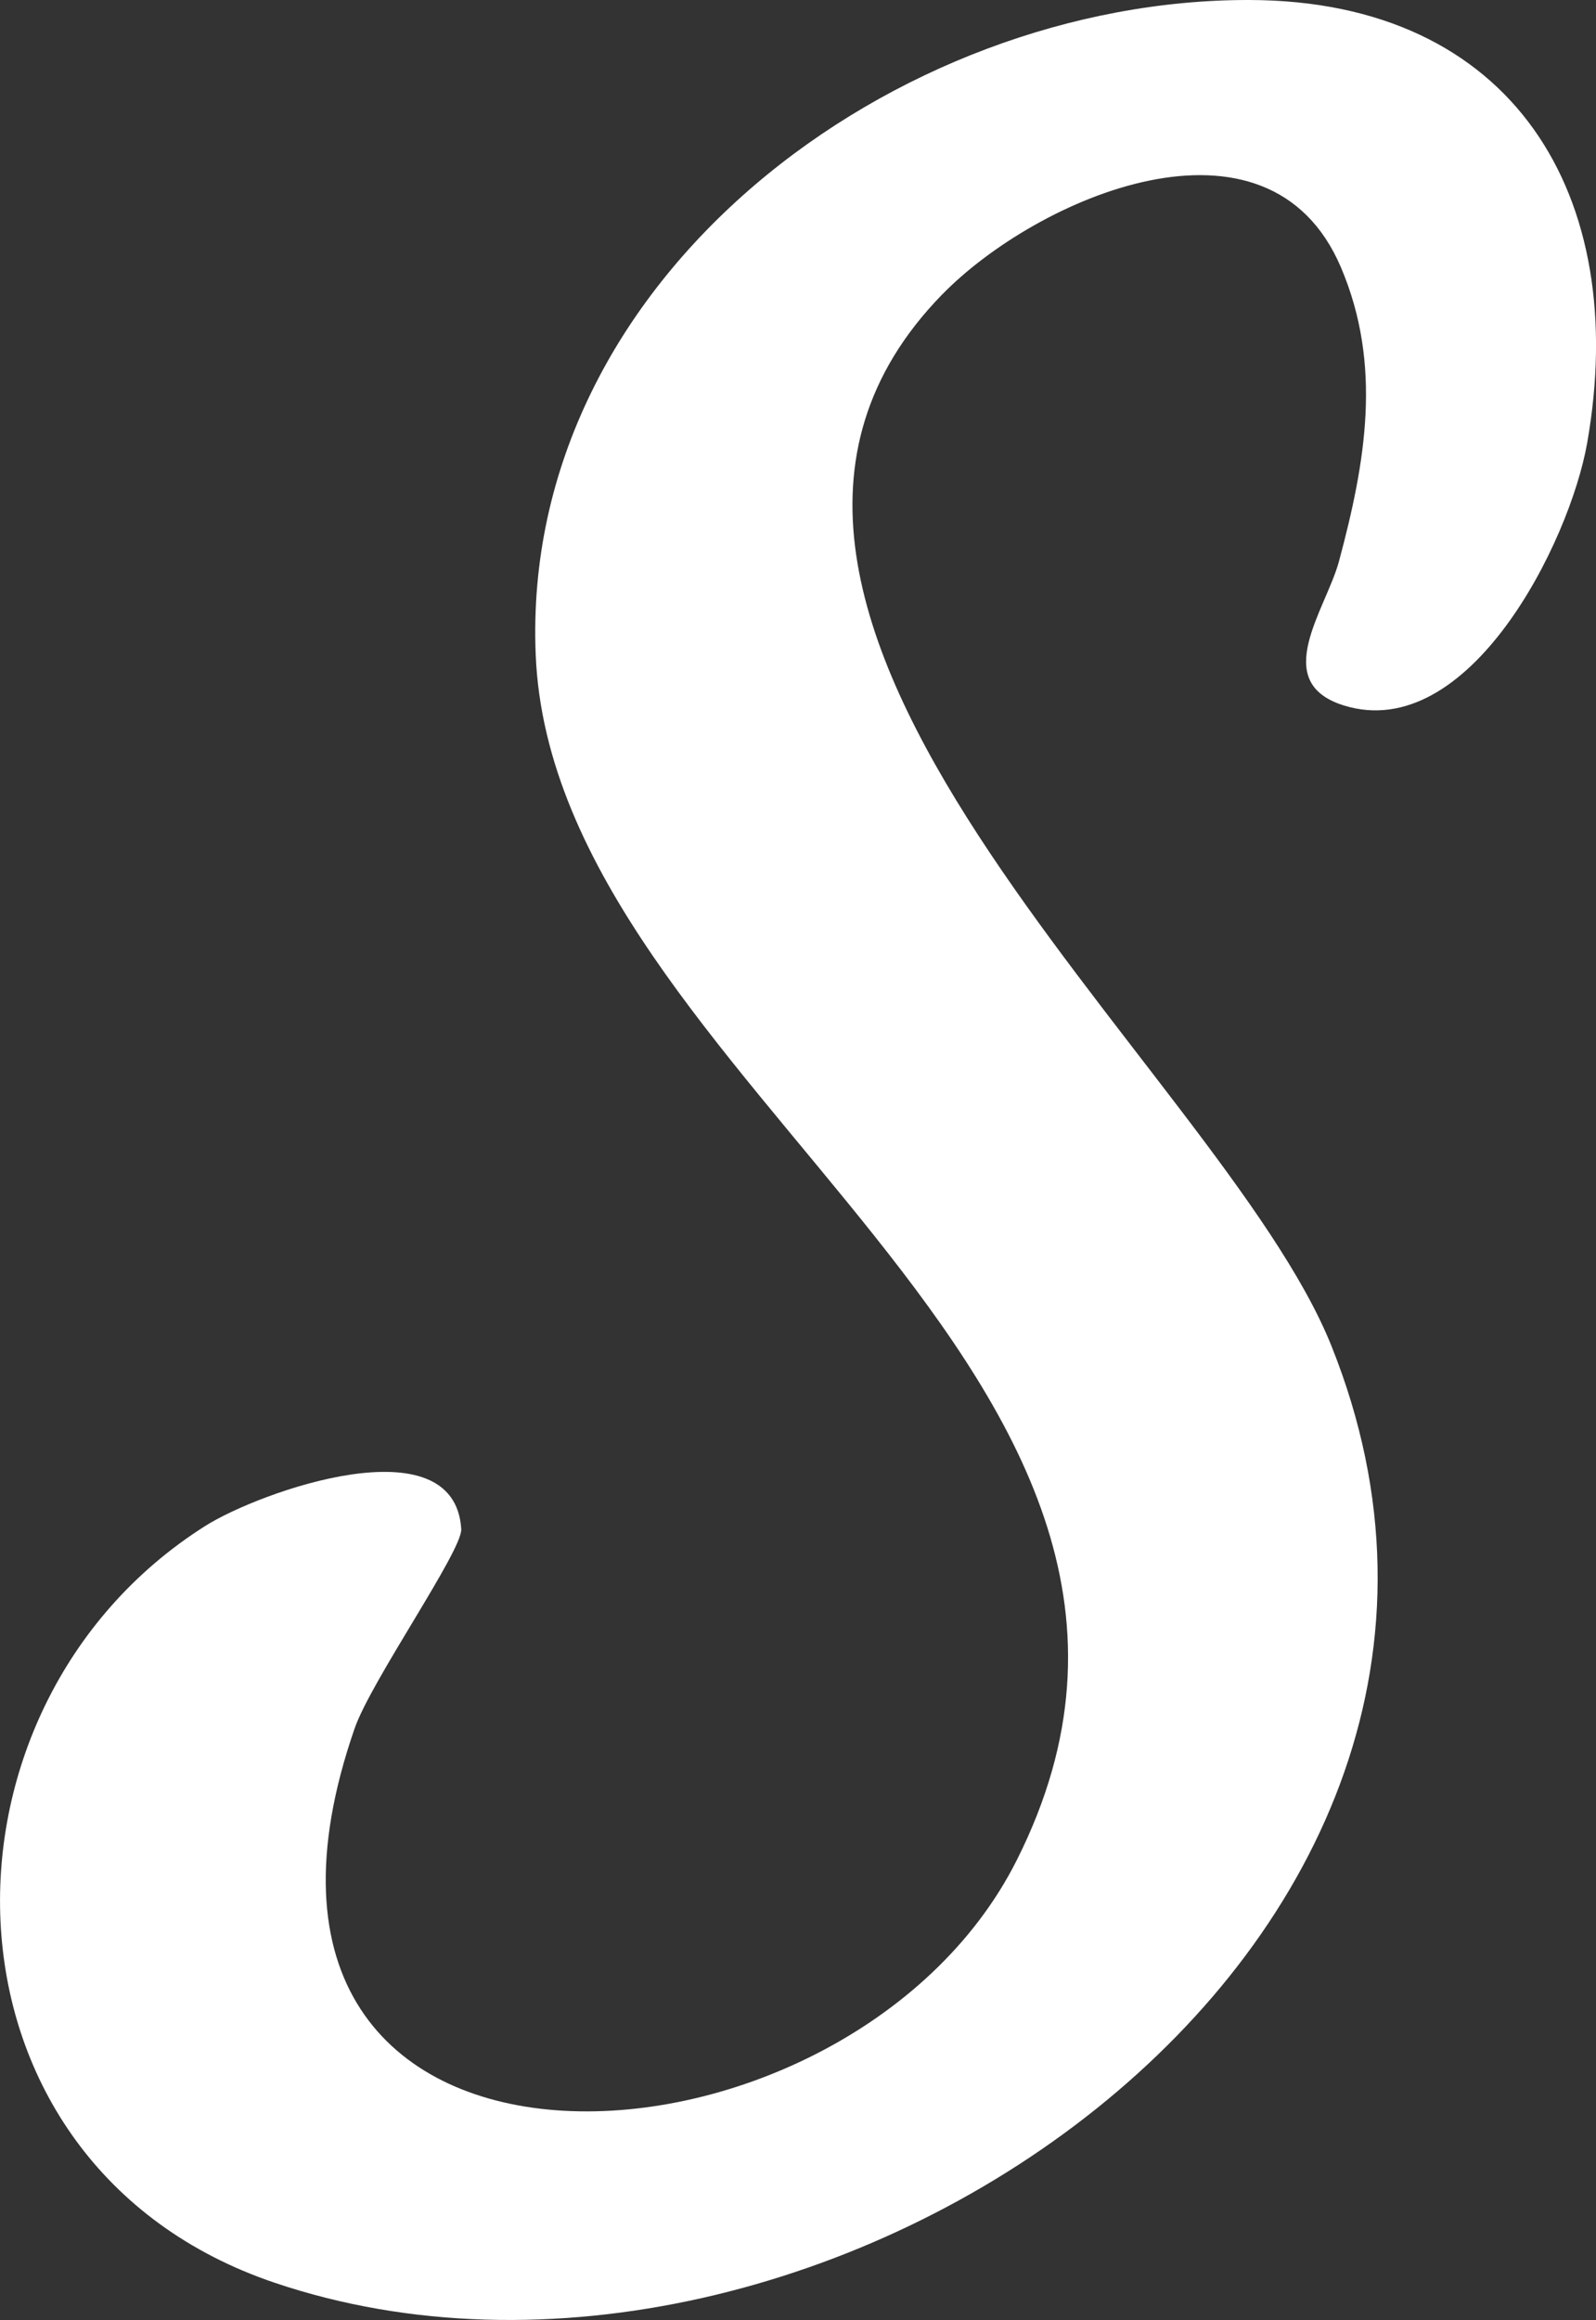
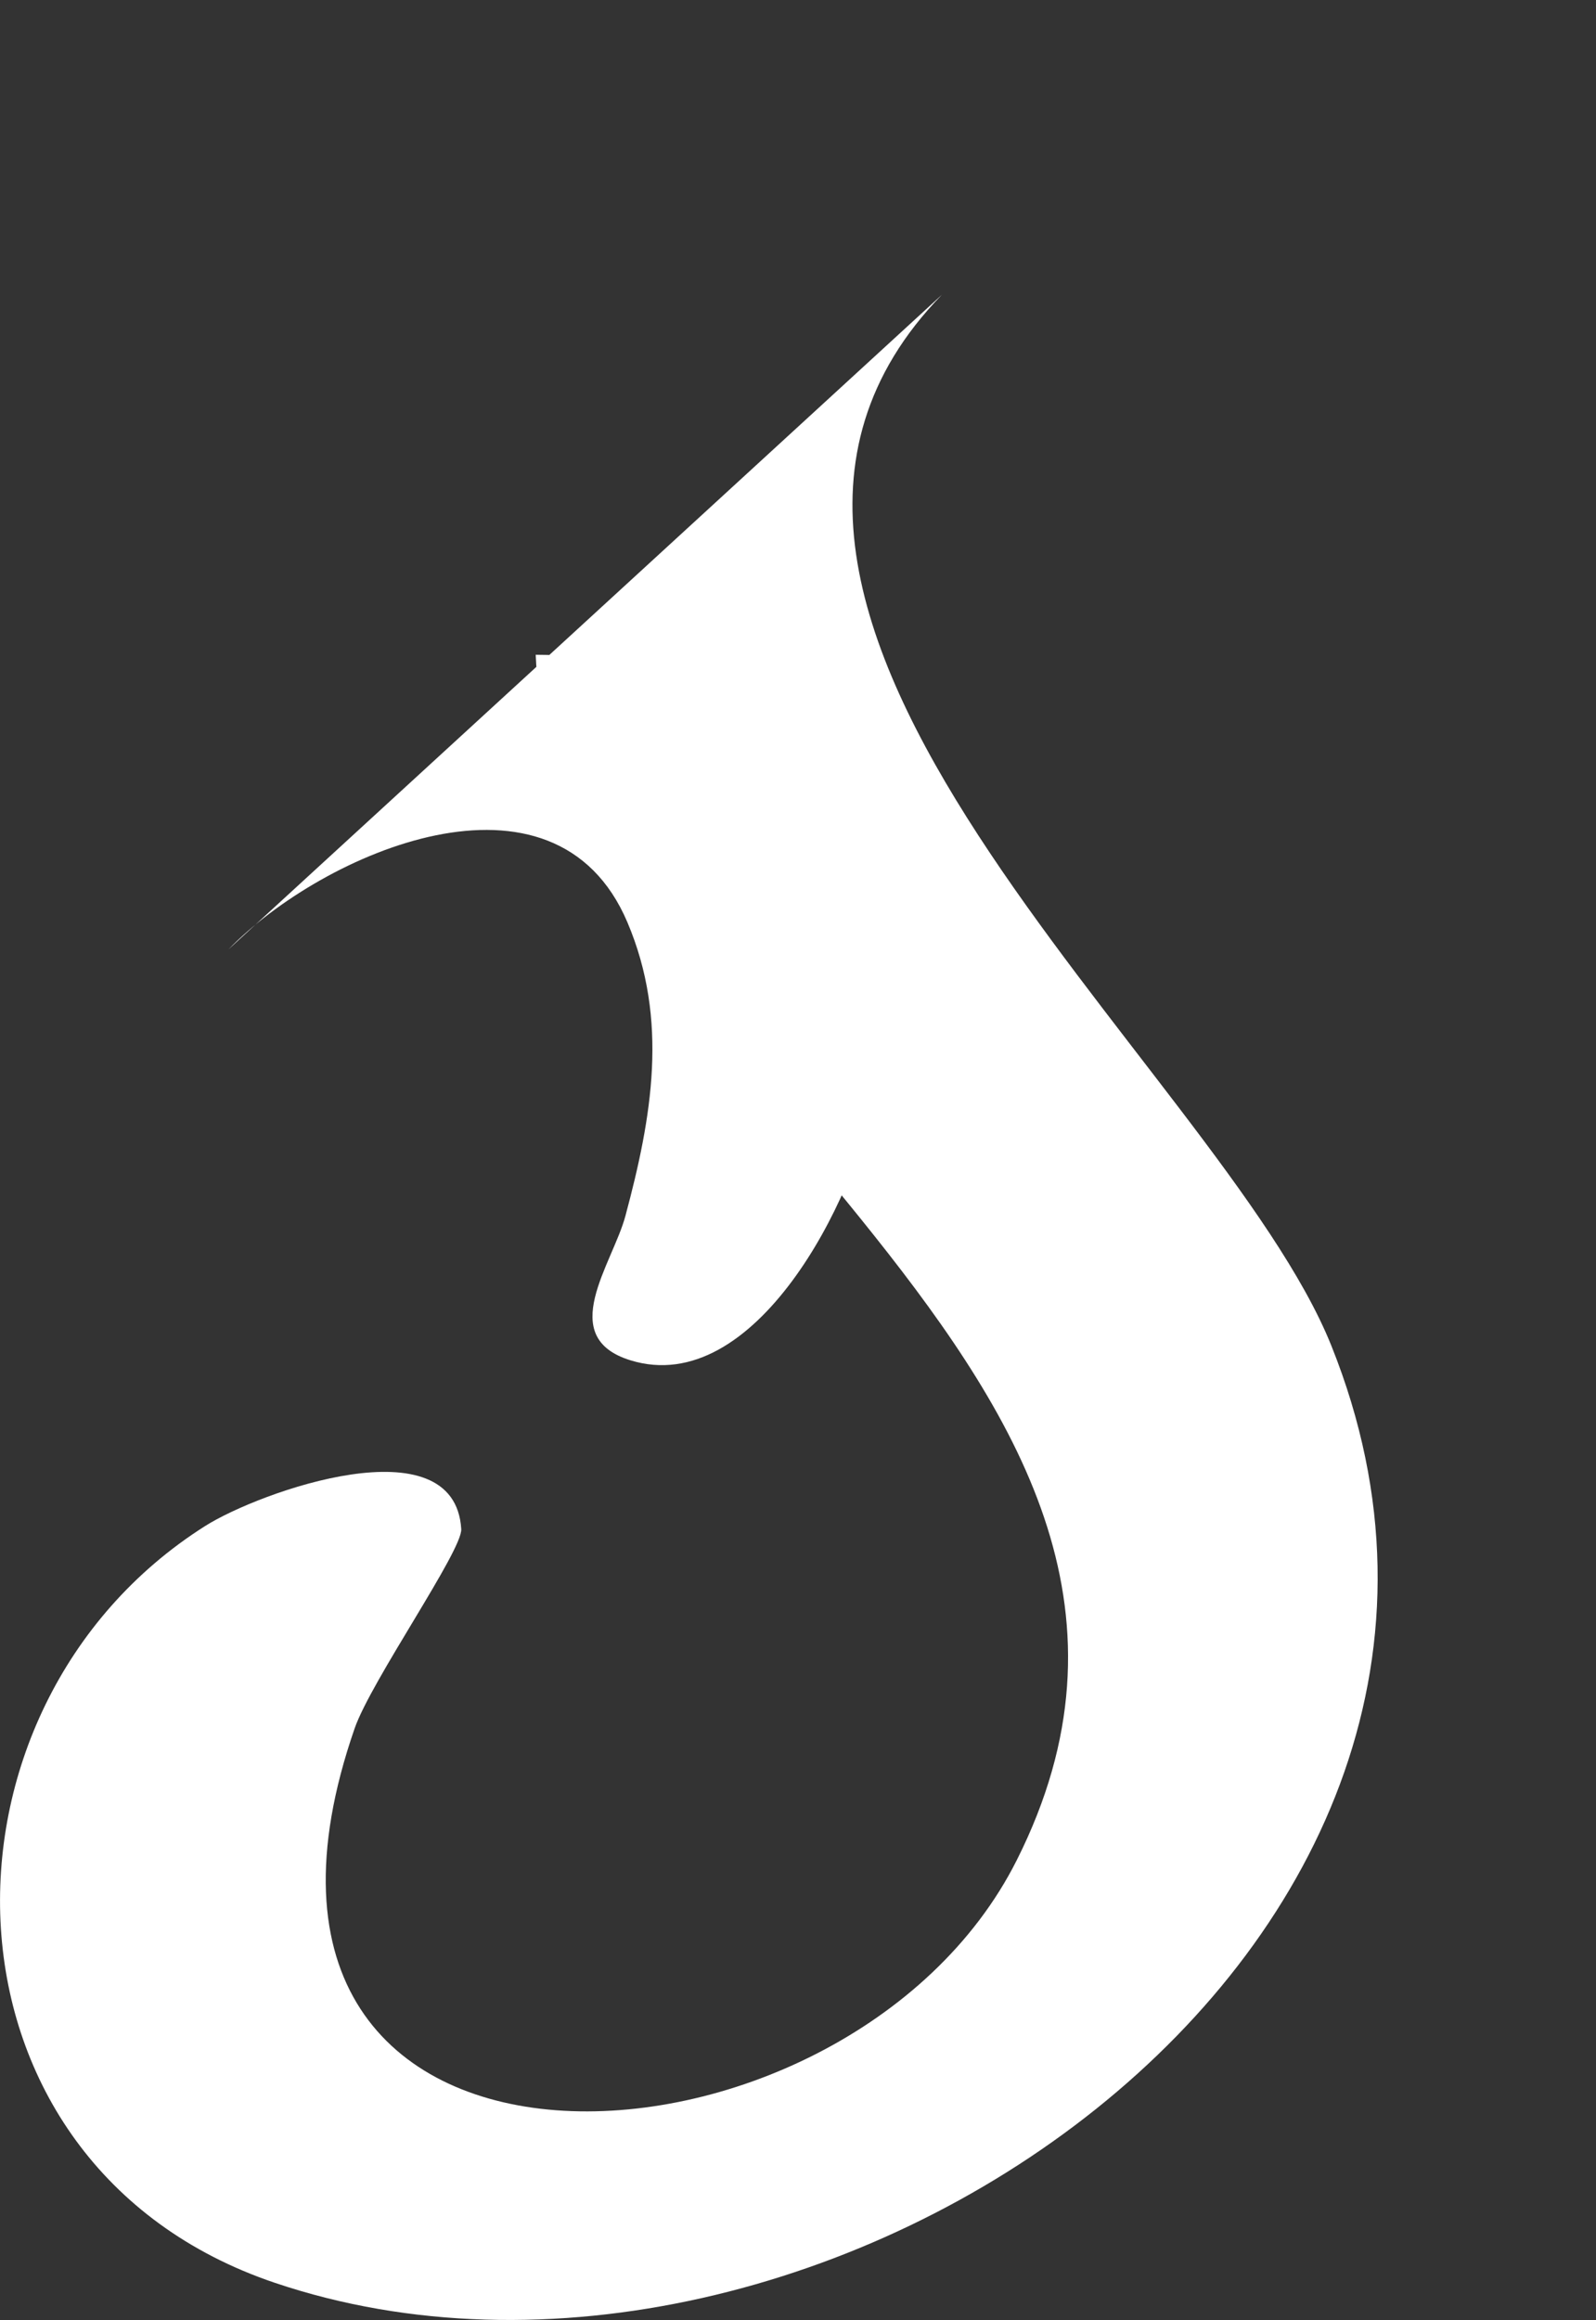
<svg xmlns="http://www.w3.org/2000/svg" viewBox="0 0 329.06 478.19" data-name="Layer 1" id="Layer_1">
  <rect x="0" y="0" width="329.06" height="478.19" fill="#333333" stroke="none" />
  <defs>
    <style>
      .cls-1 {
        fill: #fff;
      }
    </style>
  </defs>
-   <path d="M194.21,60.74c-64.01,65.76,57.23,159.19,80.28,216.62,49.89,124.3-106.48,230.73-217.81,193.17-72.25-24.37-73.6-118.47-14.42-155.97,11.28-7.15,51.47-21.42,52.84.61.27,4.38-18.57,31.28-21.97,41.05-36.02,103.68,101.28,97.23,136.51,27.18,50.39-100.19-95.54-160.01-99.19-248.44C107.24,57.01,184.88-.15,257.58,0c54.47.11,78.65,40.42,69.65,91.35-3.63,20.55-24.41,62.05-50.15,54.06-15.42-4.79-3.66-19.82-1-29.76,5.44-20.28,8.98-40.32.41-60.5-15-35.31-62.82-14.4-82.27,5.59Z" class="cls-1" />
+   <path d="M194.21,60.74c-64.01,65.76,57.23,159.19,80.28,216.62,49.89,124.3-106.48,230.73-217.81,193.17-72.25-24.37-73.6-118.47-14.42-155.97,11.28-7.15,51.47-21.42,52.84.61.27,4.38-18.57,31.28-21.97,41.05-36.02,103.68,101.28,97.23,136.51,27.18,50.39-100.19-95.54-160.01-99.19-248.44c54.47.11,78.65,40.42,69.65,91.35-3.63,20.55-24.41,62.05-50.15,54.06-15.42-4.79-3.66-19.82-1-29.76,5.44-20.28,8.98-40.32.41-60.5-15-35.31-62.82-14.4-82.27,5.59Z" class="cls-1" />
</svg>